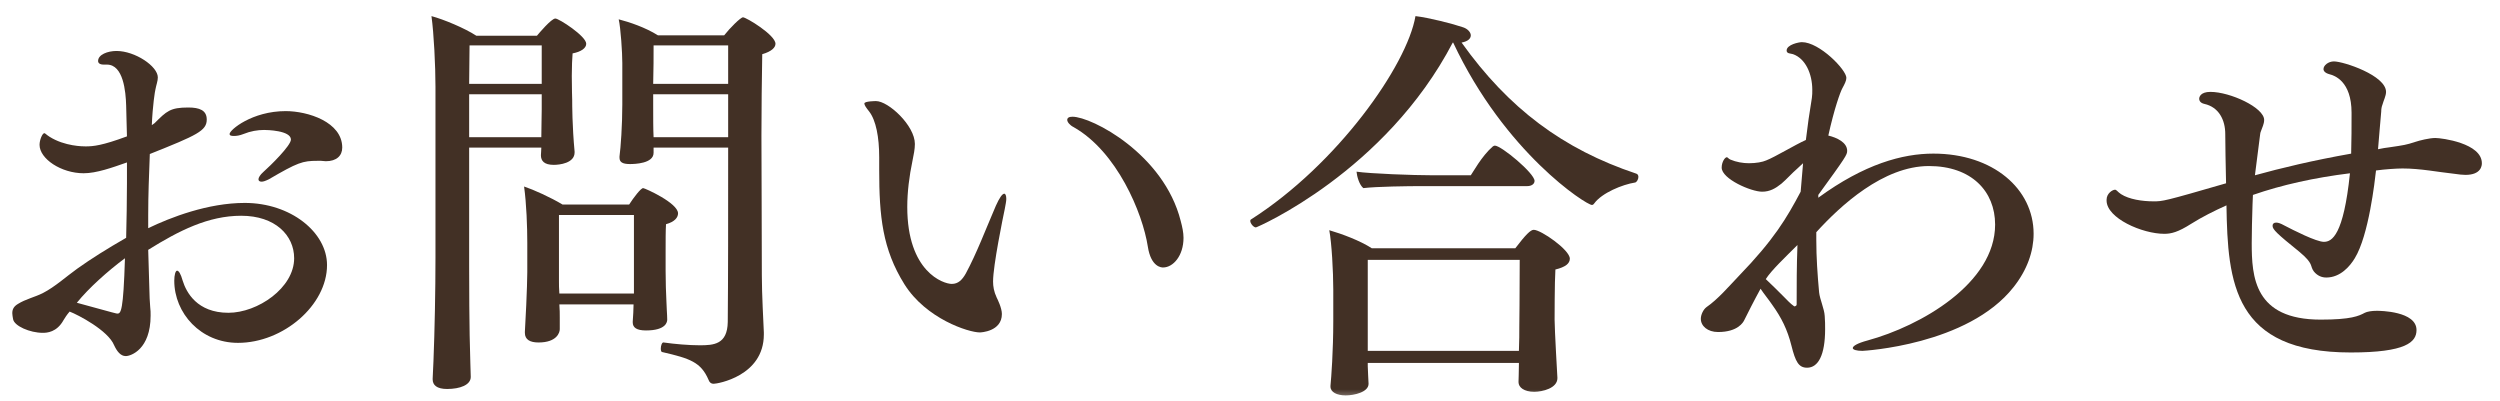
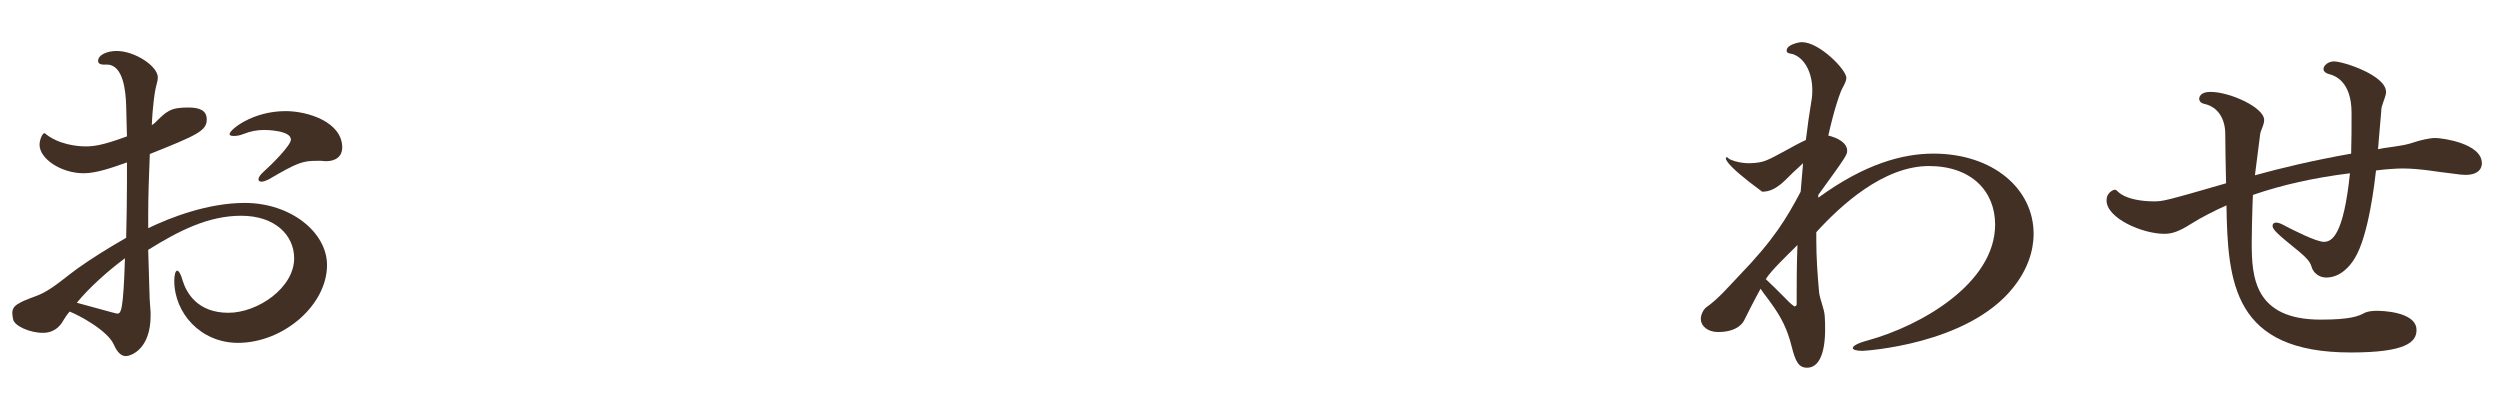
<svg xmlns="http://www.w3.org/2000/svg" width="106" height="17" viewBox="0 0 106 17" fill="none">
  <mask id="mask0_829_123313" style="mask-type:alpha" maskUnits="userSpaceOnUse" x="0" y="0" width="106" height="17">
    <path d="M0 0H106V17H0V0Z" fill="#D9D9D9" />
  </mask>
  <g mask="url(#mask0_829_123313)">
    <path d="M94.402 8.707C93.875 8.945 93.365 9.2 92.906 9.489C92.345 9.846 92.056 9.914 91.767 9.914C90.832 9.914 89.319 9.251 89.319 8.503C89.319 8.486 89.319 8.486 89.319 8.469C89.319 8.197 89.574 8.044 89.676 8.044C89.744 8.044 89.778 8.129 89.931 8.231C90.271 8.452 90.832 8.537 91.308 8.537C91.699 8.537 91.75 8.537 94.385 7.772C94.368 6.922 94.351 6.14 94.351 5.681C94.351 5.086 94.079 4.542 93.467 4.406C93.314 4.372 93.246 4.287 93.246 4.185C93.246 4.117 93.297 3.896 93.722 3.896C94.555 3.896 96 4.559 96 5.086C96 5.256 95.915 5.409 95.864 5.562C95.847 5.613 95.83 5.647 95.83 5.698C95.762 6.276 95.677 6.854 95.609 7.432C96.714 7.126 98.057 6.803 99.689 6.514C99.706 5.953 99.706 5.358 99.706 4.78C99.706 3.437 98.975 3.199 98.771 3.148C98.584 3.097 98.516 3.012 98.516 2.927C98.516 2.774 98.72 2.604 98.958 2.604C99.366 2.604 101.168 3.199 101.168 3.896C101.168 4.066 101.066 4.253 101.015 4.44C100.981 4.525 100.964 4.627 100.964 4.729C100.913 5.239 100.879 5.783 100.828 6.327C100.998 6.293 101.168 6.259 101.338 6.242C101.916 6.157 102.035 6.14 102.392 6.021C102.596 5.953 103.004 5.851 103.259 5.851C103.531 5.851 105.231 6.072 105.231 6.922C105.231 7.007 105.214 7.415 104.534 7.415C104.415 7.415 104.262 7.398 104.024 7.364C103.378 7.296 102.63 7.143 101.865 7.143C101.61 7.143 101.117 7.177 100.743 7.228C100.692 7.67 100.437 9.982 99.842 10.95C99.638 11.29 99.23 11.767 98.635 11.767C98.448 11.767 98.261 11.698 98.108 11.511C97.921 11.257 98.125 11.206 97.496 10.678C96.527 9.897 96.357 9.727 96.357 9.574C96.357 9.489 96.408 9.438 96.51 9.438C96.595 9.438 96.697 9.472 96.85 9.557C97.241 9.761 98.21 10.254 98.533 10.254C98.873 10.254 99.366 9.982 99.638 7.347C98.125 7.534 96.748 7.84 95.524 8.265C95.524 8.401 95.507 8.537 95.507 8.673C95.49 9.251 95.473 9.812 95.473 10.305C95.473 11.732 95.575 13.552 98.397 13.552C99.689 13.552 100.012 13.399 100.267 13.262C100.369 13.211 100.556 13.178 100.777 13.178C100.913 13.178 102.46 13.194 102.46 13.993C102.46 14.504 102.018 14.945 99.672 14.945C94.708 14.945 94.453 12.005 94.402 8.707Z" fill="#423025" />
-     <path d="M77.096 8.264V8.383C79.051 6.955 80.666 6.513 81.975 6.513C84.508 6.513 86.225 8.009 86.225 9.913C86.225 10.661 85.953 11.443 85.375 12.174C83.437 14.639 79 14.877 78.966 14.877C78.711 14.877 78.558 14.826 78.558 14.758C78.558 14.673 78.745 14.554 79.187 14.435C81.431 13.823 84.593 12.021 84.593 9.522C84.593 8.111 83.59 7.04 81.788 7.04C79.85 7.04 78.031 8.723 77.011 9.845C77.011 9.947 77.011 10.066 77.011 10.168C77.011 10.916 77.062 11.647 77.13 12.395C77.164 12.701 77.351 13.092 77.368 13.398C77.385 13.602 77.385 13.789 77.385 13.959C77.385 15.047 77.096 15.591 76.62 15.591C76.263 15.591 76.127 15.336 75.957 14.656C75.787 13.976 75.532 13.466 75.141 12.922C75.005 12.718 74.767 12.429 74.648 12.242C74.359 12.769 74.121 13.245 73.951 13.585C73.917 13.653 73.696 14.078 72.846 14.078C72.404 14.078 72.115 13.823 72.115 13.517C72.115 13.347 72.217 13.126 72.353 13.024C72.846 12.684 73.305 12.14 73.713 11.715C75.226 10.151 75.753 9.25 76.348 8.128C76.382 7.737 76.416 7.329 76.45 6.921C76.382 6.989 76.297 7.057 76.212 7.142C75.974 7.346 75.753 7.601 75.532 7.788C75.277 7.992 75.039 8.128 74.716 8.128C74.24 8.128 72.999 7.584 72.999 7.108C72.999 6.87 73.135 6.666 73.22 6.666C73.254 6.666 73.288 6.734 73.373 6.768C73.611 6.87 73.9 6.921 74.155 6.921C74.461 6.921 74.733 6.87 74.886 6.802C75.277 6.649 76.11 6.139 76.569 5.935C76.637 5.357 76.722 4.762 76.824 4.15C76.841 4.031 76.841 3.929 76.841 3.81C76.841 3.13 76.552 2.484 76.025 2.297C75.923 2.263 75.753 2.28 75.753 2.144C75.753 1.889 76.28 1.787 76.399 1.787C77.147 1.787 78.286 2.96 78.286 3.3C78.286 3.419 78.218 3.555 78.116 3.742C78.031 3.895 77.776 4.592 77.521 5.748C77.878 5.833 78.32 6.037 78.32 6.394C78.32 6.564 78.269 6.649 77.096 8.264ZM76.212 10.389C75.685 10.916 75.107 11.46 74.869 11.834C75.107 12.055 75.396 12.344 75.617 12.565C75.77 12.718 75.906 12.871 76.076 12.99C76.076 12.99 76.178 12.99 76.178 12.905C76.178 12.123 76.178 11.29 76.212 10.389Z" fill="#423025" />
-     <path d="M61.614 1.805H61.597C58.741 7.279 53.301 9.642 53.25 9.642C53.148 9.642 53.012 9.472 53.012 9.37C53.012 9.353 53.012 9.319 53.046 9.302C56.701 6.973 59.659 2.774 60.016 0.683C60.594 0.751 61.597 1.006 62.039 1.159C62.243 1.227 62.362 1.38 62.362 1.499C62.362 1.635 62.243 1.754 61.971 1.805C63.96 4.593 66.272 6.327 69.383 7.364C69.434 7.381 69.468 7.432 69.468 7.5C69.468 7.602 69.4 7.721 69.332 7.738C68.788 7.823 67.921 8.18 67.598 8.622C67.564 8.673 67.53 8.69 67.496 8.69C67.258 8.69 63.807 6.48 61.614 1.805ZM64.759 7.891H60.305C59.71 7.891 58.367 7.908 57.806 7.976C57.636 7.84 57.534 7.483 57.517 7.279C58.095 7.364 59.914 7.432 60.747 7.432H62.362C62.43 7.347 62.821 6.616 63.297 6.208C63.331 6.191 63.348 6.174 63.382 6.174C63.654 6.174 65.065 7.347 65.065 7.67C65.065 7.806 64.929 7.891 64.759 7.891ZM64.385 16.204V16.187C64.385 16.119 64.402 15.745 64.402 15.439V15.388H57.993V15.524C57.993 15.711 58.027 16.17 58.027 16.272C58.027 16.629 57.415 16.765 57.058 16.765C56.684 16.765 56.412 16.629 56.412 16.391C56.412 16.374 56.412 16.374 56.412 16.357C56.446 16.017 56.531 14.878 56.531 13.62V12.277C56.531 11.512 56.463 10.288 56.361 9.761C56.888 9.914 57.67 10.203 58.163 10.526H64.249C64.691 9.948 64.895 9.744 65.031 9.744C65.337 9.744 66.561 10.594 66.561 10.968C66.561 11.172 66.374 11.325 65.949 11.427C65.915 11.92 65.915 13.552 65.915 13.552C65.915 13.96 66.034 16.017 66.034 16.017C66.034 16.034 66.034 16.034 66.034 16.034C66.034 16.459 65.405 16.612 65.048 16.612C64.623 16.612 64.385 16.425 64.385 16.204ZM64.436 11.019H57.993V14.878H64.402C64.419 14.504 64.419 14.062 64.419 13.824C64.419 13.824 64.436 12.43 64.436 11.019Z" fill="#423025" />
-     <path d="M49.314 11.341C49.263 11.341 48.804 11.341 48.668 10.457C48.447 9.029 47.359 6.428 45.523 5.391C45.353 5.306 45.251 5.17 45.251 5.085C45.251 5 45.319 4.949 45.472 4.949C46.288 4.949 49.348 6.53 50.062 9.369C50.13 9.624 50.181 9.862 50.181 10.083C50.181 10.848 49.739 11.341 49.314 11.341ZM42.48 13.313C42.48 14.061 41.579 14.095 41.545 14.095C41.069 14.095 39.267 13.517 38.349 12.055C37.414 10.559 37.278 9.165 37.278 7.21C37.278 7.074 37.278 6.955 37.278 6.819C37.278 6.768 37.278 6.717 37.278 6.666C37.278 5.816 37.142 5.102 36.853 4.728C36.717 4.558 36.649 4.456 36.649 4.388C36.649 4.286 37.142 4.286 37.142 4.286C37.669 4.286 38.791 5.323 38.791 6.105C38.791 6.326 38.74 6.564 38.689 6.819C38.553 7.465 38.468 8.145 38.468 8.774C38.468 11.528 39.998 12.038 40.355 12.038C40.627 12.038 40.797 11.868 40.95 11.596C41.409 10.746 41.8 9.709 42.225 8.723C42.378 8.383 42.497 8.213 42.582 8.213C42.633 8.213 42.667 8.298 42.667 8.434C42.667 8.536 42.633 8.689 42.599 8.876C42.531 9.199 42.106 11.256 42.106 11.936C42.106 12.14 42.14 12.361 42.259 12.616C42.293 12.684 42.48 13.058 42.48 13.313Z" fill="#423025" />
-     <path d="M30.874 6.259H27.712V6.48C27.712 6.939 26.896 6.956 26.709 6.956C26.386 6.956 26.267 6.871 26.267 6.684C26.267 6.667 26.267 6.65 26.267 6.633C26.318 6.259 26.386 5.324 26.386 4.423V2.672C26.386 2.23 26.318 1.193 26.233 0.819C26.692 0.938 27.355 1.159 27.899 1.499H30.704C30.942 1.193 31.401 0.734 31.503 0.734C31.639 0.734 32.88 1.482 32.88 1.856C32.88 2.009 32.727 2.179 32.319 2.298C32.302 3.42 32.285 4.525 32.285 5.749C32.285 7.398 32.302 9.268 32.302 11.682C32.302 12.498 32.37 13.637 32.387 14.096C32.387 14.13 32.387 14.147 32.387 14.181C32.387 15.949 30.415 16.272 30.262 16.272C30.143 16.272 30.075 16.204 30.041 16.102C29.718 15.354 29.259 15.201 28.086 14.929C28.035 14.929 28.018 14.861 28.018 14.776C28.018 14.657 28.069 14.504 28.137 14.521C28.613 14.589 29.208 14.64 29.667 14.64C30.262 14.64 30.84 14.606 30.857 13.654C30.874 11.852 30.874 9.404 30.874 6.259ZM26.862 12.94V12.906H23.717C23.734 13.11 23.734 13.314 23.734 13.467V13.96C23.734 14.096 23.615 14.521 22.833 14.521C22.476 14.521 22.255 14.402 22.255 14.113C22.255 14.096 22.255 14.079 22.255 14.062C22.272 13.875 22.357 12.107 22.357 11.546V10.288C22.357 9.625 22.323 8.639 22.221 7.908C22.629 8.044 23.343 8.367 23.853 8.673H26.675C26.862 8.384 27.168 7.976 27.27 7.976C27.338 7.976 28.749 8.605 28.749 9.047C28.749 9.217 28.613 9.404 28.239 9.506C28.222 9.761 28.222 10.254 28.222 10.679C28.222 11.104 28.222 11.478 28.222 11.478C28.222 11.988 28.239 12.396 28.256 12.77C28.256 12.957 28.29 13.348 28.29 13.552C28.29 13.637 28.256 14.011 27.389 14.011C26.998 14.011 26.828 13.892 26.828 13.671C26.828 13.654 26.828 13.654 26.828 13.637C26.845 13.399 26.862 13.11 26.862 12.94ZM18.345 16.051L18.379 15.303C18.43 14.028 18.464 12.311 18.464 10.934V3.675C18.464 2.791 18.396 1.414 18.294 0.683C18.804 0.819 19.705 1.193 20.198 1.516H22.765C22.85 1.414 23.377 0.785 23.547 0.785C23.7 0.785 24.856 1.533 24.856 1.856C24.856 2.043 24.635 2.196 24.278 2.264C24.261 2.451 24.244 2.842 24.244 3.216C24.244 3.726 24.261 4.236 24.261 4.236C24.261 4.423 24.261 5.341 24.363 6.429C24.363 6.446 24.363 6.446 24.363 6.463C24.363 6.922 23.717 6.99 23.479 6.99C23.071 6.99 22.935 6.82 22.935 6.582C22.935 6.48 22.952 6.412 22.952 6.259H19.892V11.274C19.892 11.716 19.892 13.977 19.943 15.405C19.943 15.575 19.96 15.779 19.96 15.983C19.96 16.323 19.501 16.493 18.957 16.493C18.515 16.493 18.345 16.323 18.345 16.085C18.345 16.068 18.345 16.068 18.345 16.051ZM30.874 3.556V1.924H27.712C27.712 2.332 27.712 3.012 27.695 3.556H30.874ZM30.874 5.817V3.998H27.695V4.457C27.695 5.001 27.695 5.477 27.712 5.817H30.874ZM22.969 3.556V1.924H19.909L19.892 3.556H22.969ZM22.969 4.627V3.998H19.892V5.817H22.952C22.952 5.443 22.969 4.95 22.969 4.627ZM26.879 12.447V11.733V9.115H23.7V11.92C23.7 12.056 23.7 12.243 23.717 12.447H26.879Z" fill="#423025" />
+     <path d="M77.096 8.264V8.383C79.051 6.955 80.666 6.513 81.975 6.513C84.508 6.513 86.225 8.009 86.225 9.913C86.225 10.661 85.953 11.443 85.375 12.174C83.437 14.639 79 14.877 78.966 14.877C78.711 14.877 78.558 14.826 78.558 14.758C78.558 14.673 78.745 14.554 79.187 14.435C81.431 13.823 84.593 12.021 84.593 9.522C84.593 8.111 83.59 7.04 81.788 7.04C79.85 7.04 78.031 8.723 77.011 9.845C77.011 9.947 77.011 10.066 77.011 10.168C77.011 10.916 77.062 11.647 77.13 12.395C77.164 12.701 77.351 13.092 77.368 13.398C77.385 13.602 77.385 13.789 77.385 13.959C77.385 15.047 77.096 15.591 76.62 15.591C76.263 15.591 76.127 15.336 75.957 14.656C75.787 13.976 75.532 13.466 75.141 12.922C75.005 12.718 74.767 12.429 74.648 12.242C74.359 12.769 74.121 13.245 73.951 13.585C73.917 13.653 73.696 14.078 72.846 14.078C72.404 14.078 72.115 13.823 72.115 13.517C72.115 13.347 72.217 13.126 72.353 13.024C72.846 12.684 73.305 12.14 73.713 11.715C75.226 10.151 75.753 9.25 76.348 8.128C76.382 7.737 76.416 7.329 76.45 6.921C76.382 6.989 76.297 7.057 76.212 7.142C75.974 7.346 75.753 7.601 75.532 7.788C75.277 7.992 75.039 8.128 74.716 8.128C72.999 6.87 73.135 6.666 73.22 6.666C73.254 6.666 73.288 6.734 73.373 6.768C73.611 6.87 73.9 6.921 74.155 6.921C74.461 6.921 74.733 6.87 74.886 6.802C75.277 6.649 76.11 6.139 76.569 5.935C76.637 5.357 76.722 4.762 76.824 4.15C76.841 4.031 76.841 3.929 76.841 3.81C76.841 3.13 76.552 2.484 76.025 2.297C75.923 2.263 75.753 2.28 75.753 2.144C75.753 1.889 76.28 1.787 76.399 1.787C77.147 1.787 78.286 2.96 78.286 3.3C78.286 3.419 78.218 3.555 78.116 3.742C78.031 3.895 77.776 4.592 77.521 5.748C77.878 5.833 78.32 6.037 78.32 6.394C78.32 6.564 78.269 6.649 77.096 8.264ZM76.212 10.389C75.685 10.916 75.107 11.46 74.869 11.834C75.107 12.055 75.396 12.344 75.617 12.565C75.77 12.718 75.906 12.871 76.076 12.99C76.076 12.99 76.178 12.99 76.178 12.905C76.178 12.123 76.178 11.29 76.212 10.389Z" fill="#423025" />
    <path d="M14.511 6.258C14.511 6.598 14.274 6.836 13.815 6.836C13.746 6.836 13.678 6.819 13.611 6.819C13.559 6.819 13.508 6.819 13.457 6.819C12.829 6.819 12.624 6.887 11.4 7.601C11.264 7.669 11.162 7.703 11.095 7.703C11.009 7.703 10.959 7.669 10.959 7.601C10.959 7.533 11.027 7.414 11.162 7.295C11.469 7.023 12.335 6.173 12.335 5.918C12.335 5.527 11.299 5.51 11.197 5.51C10.925 5.51 10.618 5.561 10.329 5.68C10.159 5.748 10.024 5.765 9.922 5.765C9.803 5.765 9.735 5.748 9.735 5.68C9.735 5.51 10.687 4.711 12.114 4.711C13.05 4.711 14.511 5.17 14.511 6.258ZM2.952 13.211C2.833 13.347 2.748 13.483 2.697 13.568C2.408 14.095 1.983 14.112 1.813 14.112C1.269 14.112 0.606 13.823 0.555 13.534C0.538 13.432 0.521 13.347 0.521 13.279C0.521 13.109 0.589 12.99 0.759 12.888C1.082 12.684 1.473 12.599 1.813 12.429C2.34 12.157 2.799 11.732 3.275 11.392C3.87 10.967 4.55 10.542 5.349 10.083C5.366 9.318 5.383 8.553 5.383 7.771C5.383 7.482 5.383 7.176 5.383 6.887C4.754 7.108 4.091 7.346 3.547 7.346C2.595 7.346 1.677 6.734 1.677 6.139C1.677 5.935 1.796 5.646 1.881 5.646C1.915 5.646 1.966 5.714 2.102 5.799C2.748 6.207 3.53 6.207 3.632 6.207C3.955 6.207 4.329 6.173 5.383 5.782C5.366 5.357 5.366 4.915 5.349 4.473C5.332 3.878 5.23 2.739 4.533 2.739C4.516 2.739 4.482 2.739 4.465 2.739C4.431 2.739 4.414 2.739 4.397 2.739C4.227 2.739 4.159 2.671 4.159 2.586C4.159 2.314 4.567 2.161 4.941 2.161C5.723 2.161 6.692 2.807 6.692 3.283C6.692 3.436 6.624 3.606 6.59 3.793C6.573 3.844 6.471 4.473 6.437 5.306C6.471 5.272 6.522 5.255 6.556 5.221C7.066 4.711 7.219 4.558 7.984 4.558C8.46 4.558 8.766 4.677 8.766 5.068C8.766 5.544 8.358 5.731 6.352 6.53C6.318 7.414 6.284 8.264 6.284 9.114C6.284 9.301 6.284 9.488 6.284 9.675C7.236 9.216 8.817 8.604 10.38 8.604C12.319 8.604 13.866 9.845 13.866 11.239C13.866 12.939 12.012 14.537 10.091 14.537C8.511 14.537 7.389 13.279 7.389 11.902C7.389 11.664 7.44 11.477 7.508 11.477C7.576 11.477 7.661 11.596 7.746 11.902C7.899 12.395 8.358 13.262 9.684 13.262C10.925 13.262 12.472 12.208 12.472 10.95C12.472 9.981 11.672 9.148 10.227 9.148C8.834 9.148 7.593 9.777 6.284 10.593C6.301 11.137 6.318 11.715 6.335 12.327C6.335 12.531 6.352 12.786 6.369 13.024C6.386 13.143 6.386 13.262 6.386 13.381C6.386 14.809 5.553 15.098 5.332 15.098C5.111 15.098 4.958 14.894 4.839 14.639C4.584 14.01 3.309 13.347 2.952 13.211ZM5.298 10.95C4.567 11.494 3.768 12.208 3.258 12.837C4.924 13.296 4.941 13.296 4.975 13.296C5.128 13.296 5.23 13.194 5.298 10.95Z" fill="#423025" />
  </g>
</svg>